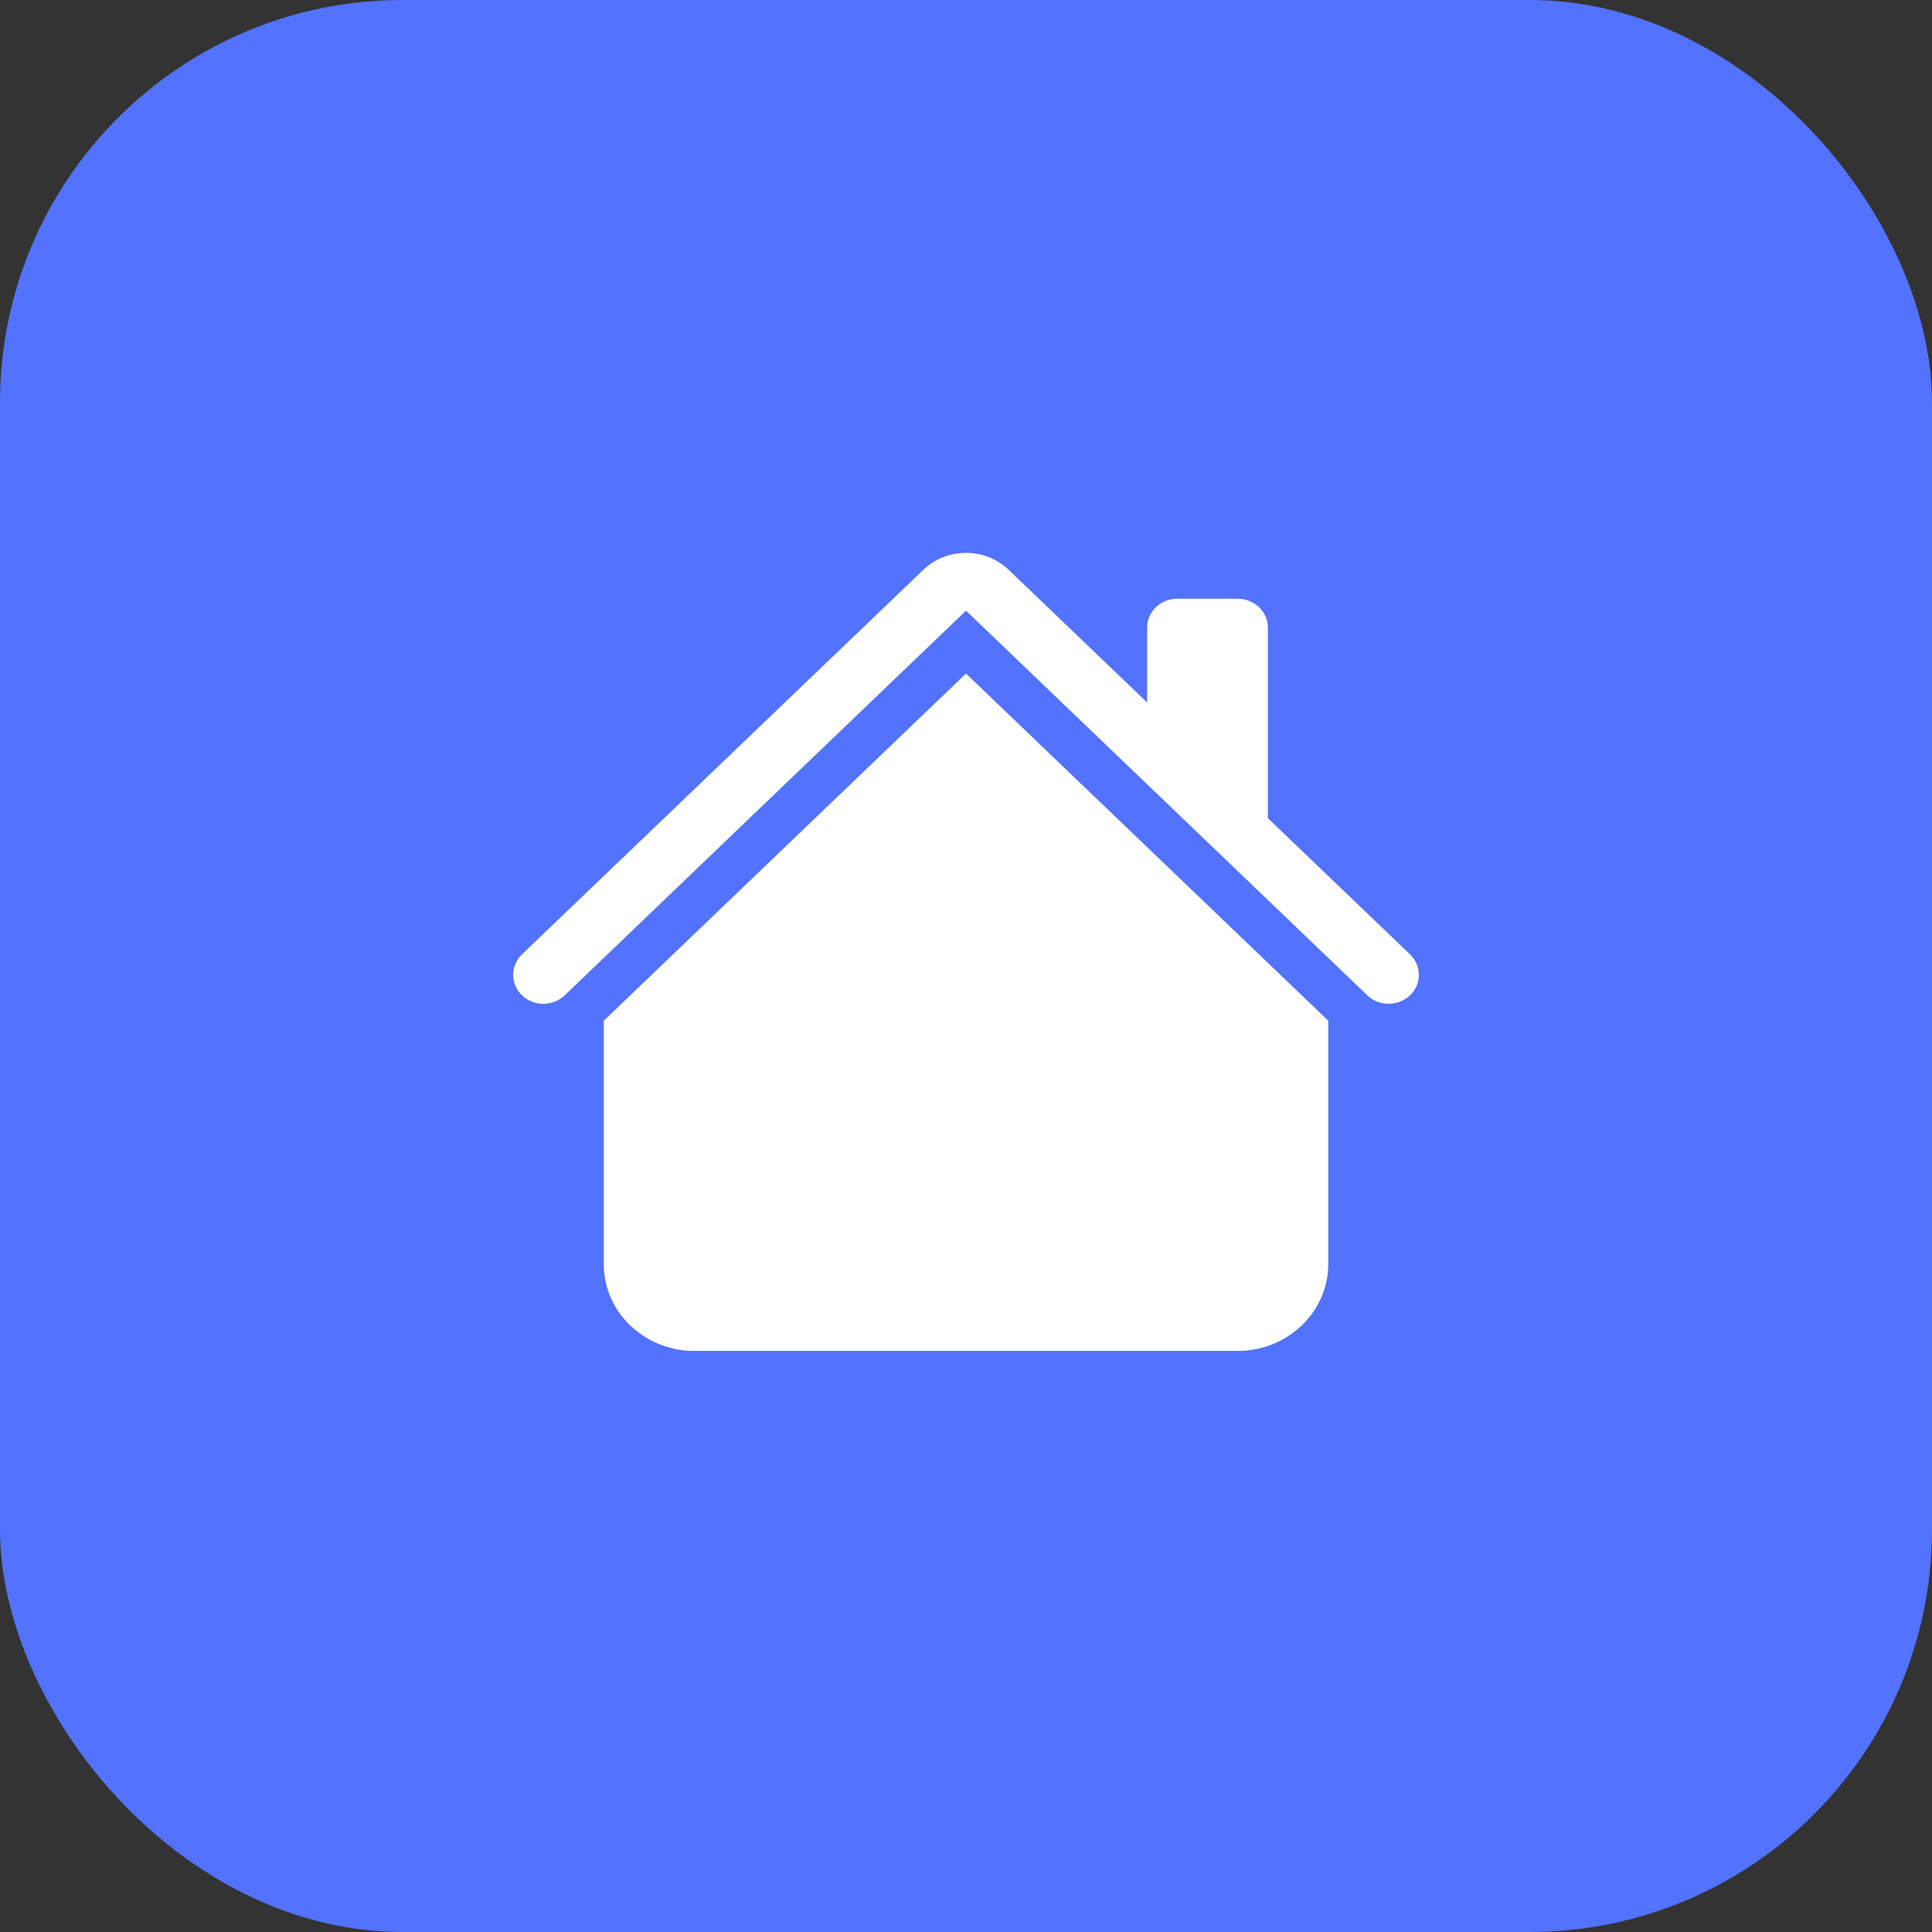
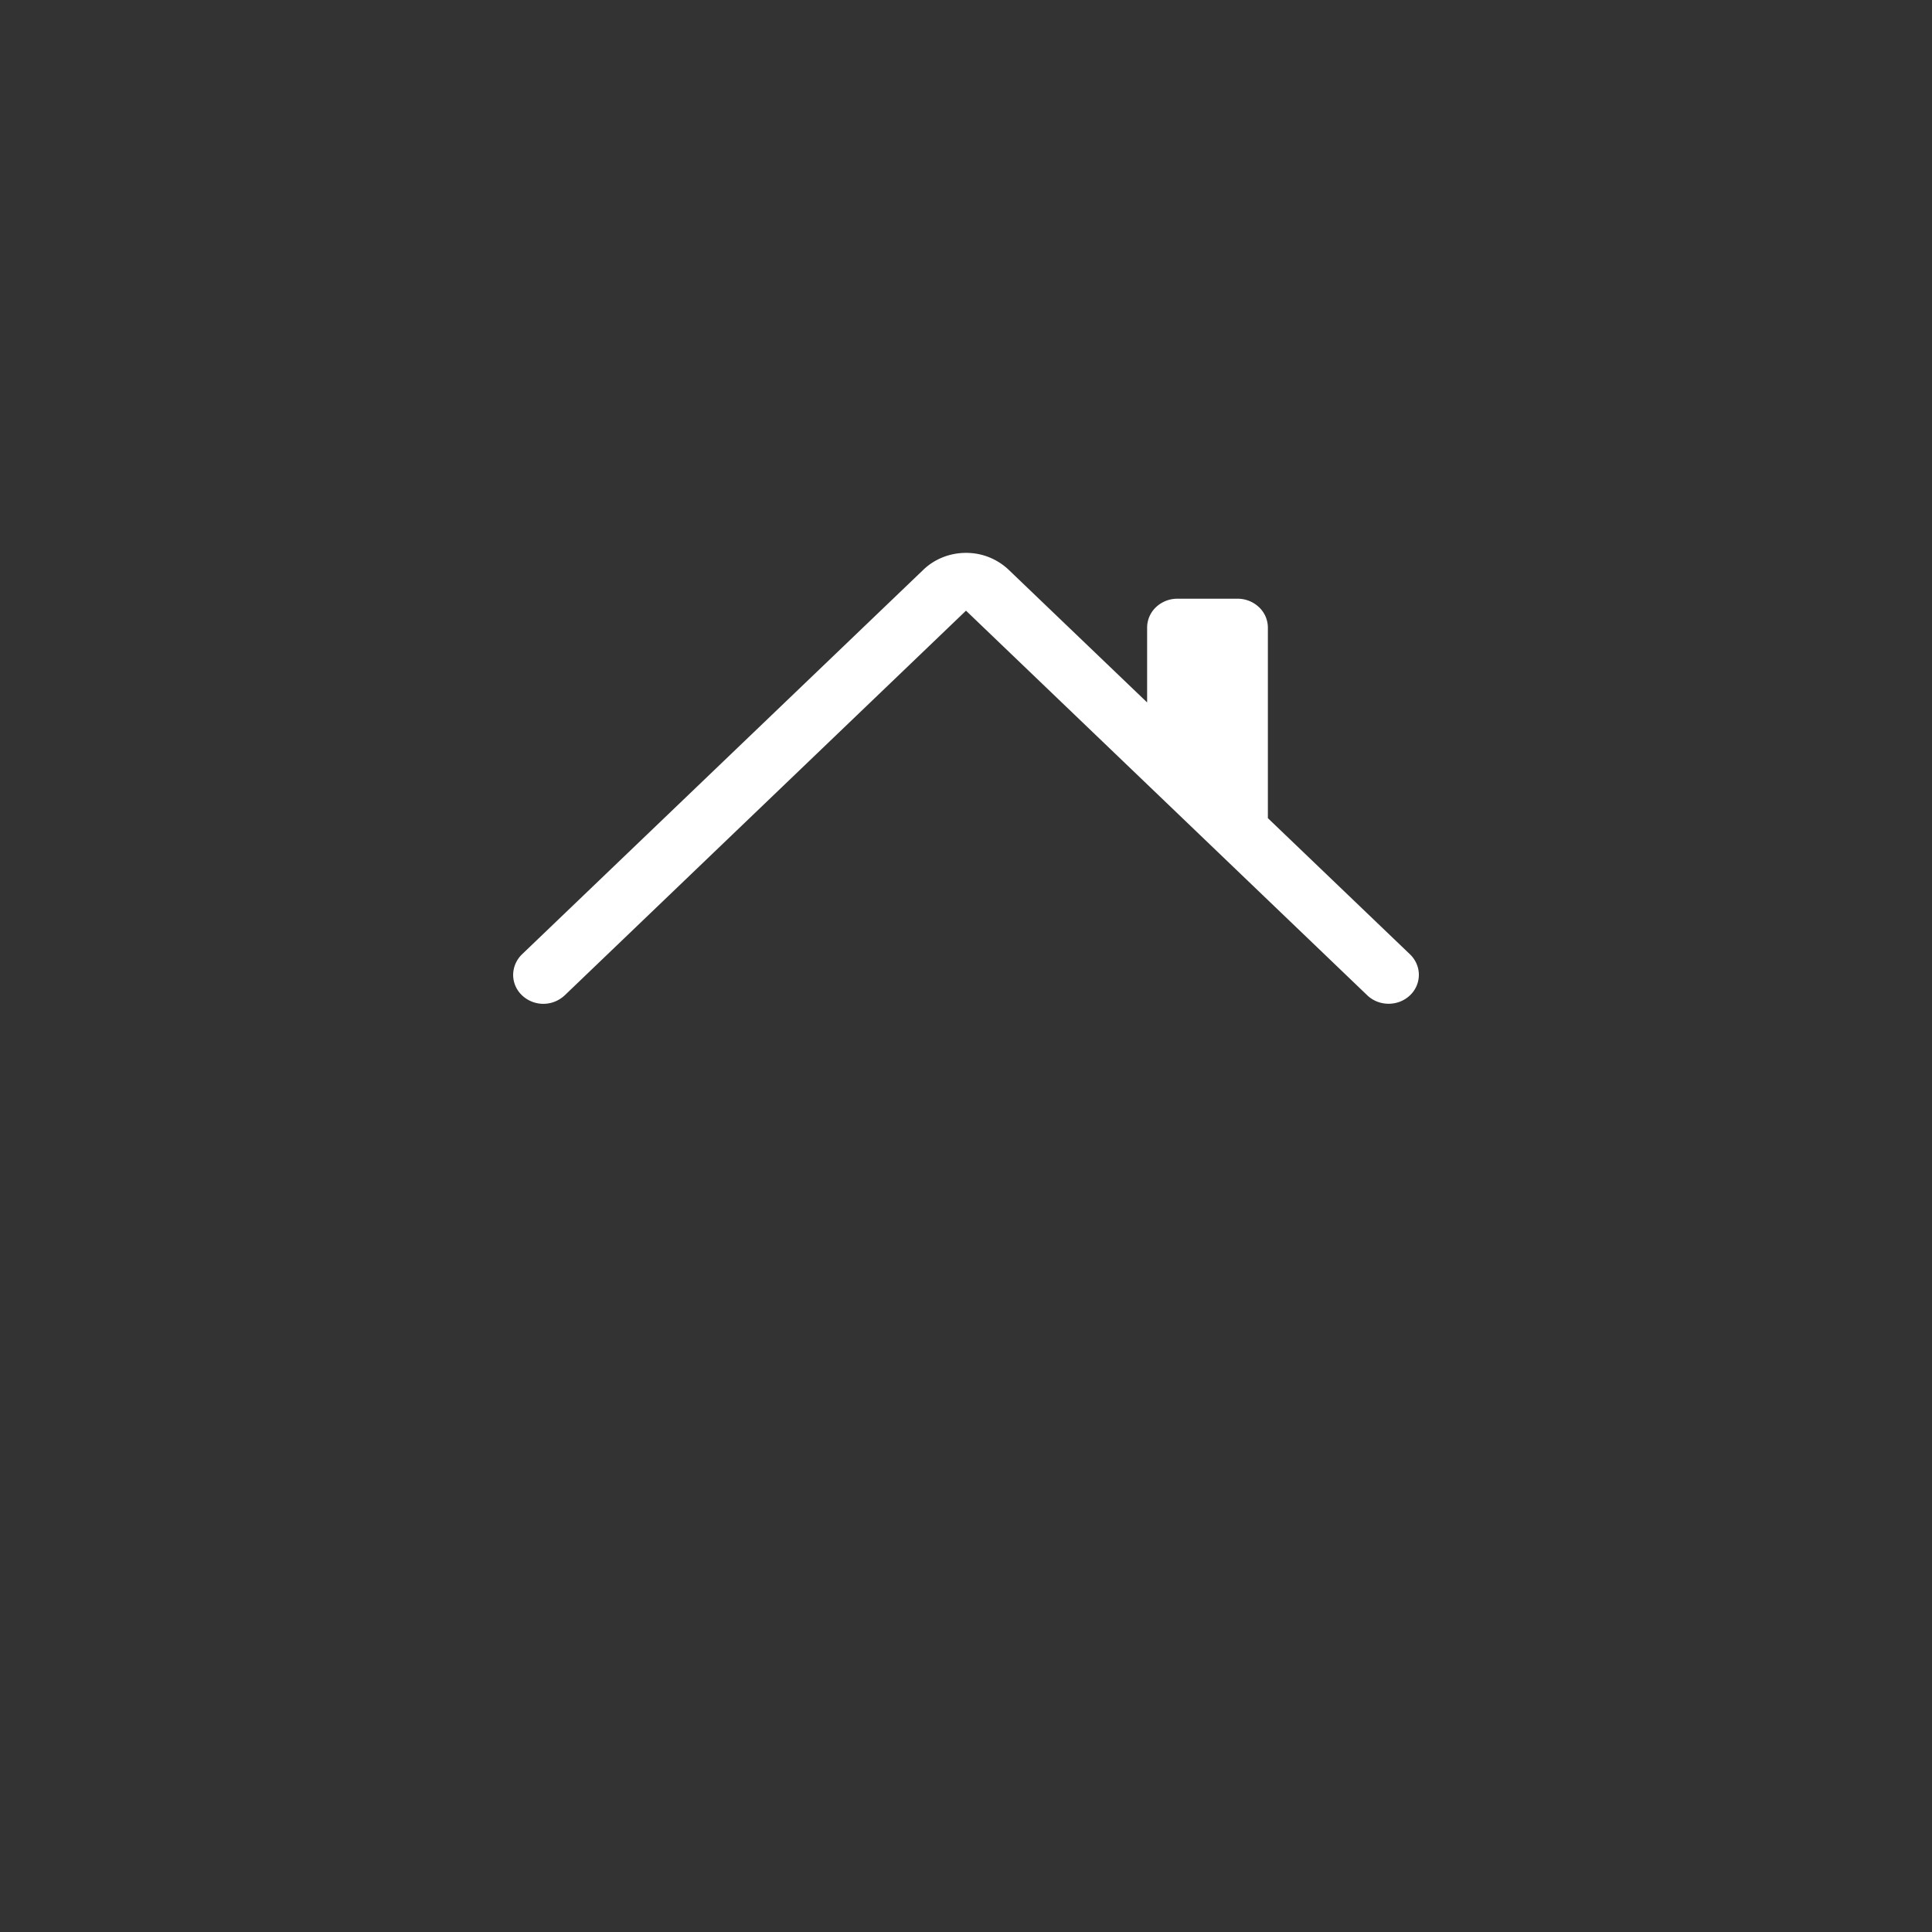
<svg xmlns="http://www.w3.org/2000/svg" width="48" height="48" fill="none">
  <rect width="100%" height="100%" fill="#333333" stroke="none" />
-   <rect width="48" height="48" fill="#5272FF" rx="10" />
  <path fill="#fff" d="M25.06 14.156a1.53 1.53 0 0 0-1.06-.42c-.398 0-.78.15-1.06.42l-9.971 9.554a.72.72 0 0 0-.22.509.7.7 0 0 0 .22.509.77.77 0 0 0 .818.156.8.8 0 0 0 .244-.156L24 15.172l9.969 9.556c.14.135.332.21.531.21.2 0 .39-.075.531-.21a.7.7 0 0 0 .22-.51c0-.19-.08-.373-.22-.508L31.5 20.327v-4.733a.7.7 0 0 0-.22-.508.77.77 0 0 0-.53-.211h-1.5a.77.77 0 0 0-.53.21.7.7 0 0 0-.22.509v1.858z" />
-   <path fill="#fff" d="m24 16.734 9 8.625v6.047c0 .572-.237 1.12-.659 1.525a2.3 2.3 0 0 1-1.591.632h-13.5a2.3 2.3 0 0 1-1.591-.632A2.11 2.11 0 0 1 15 31.406V25.36z" />
</svg>